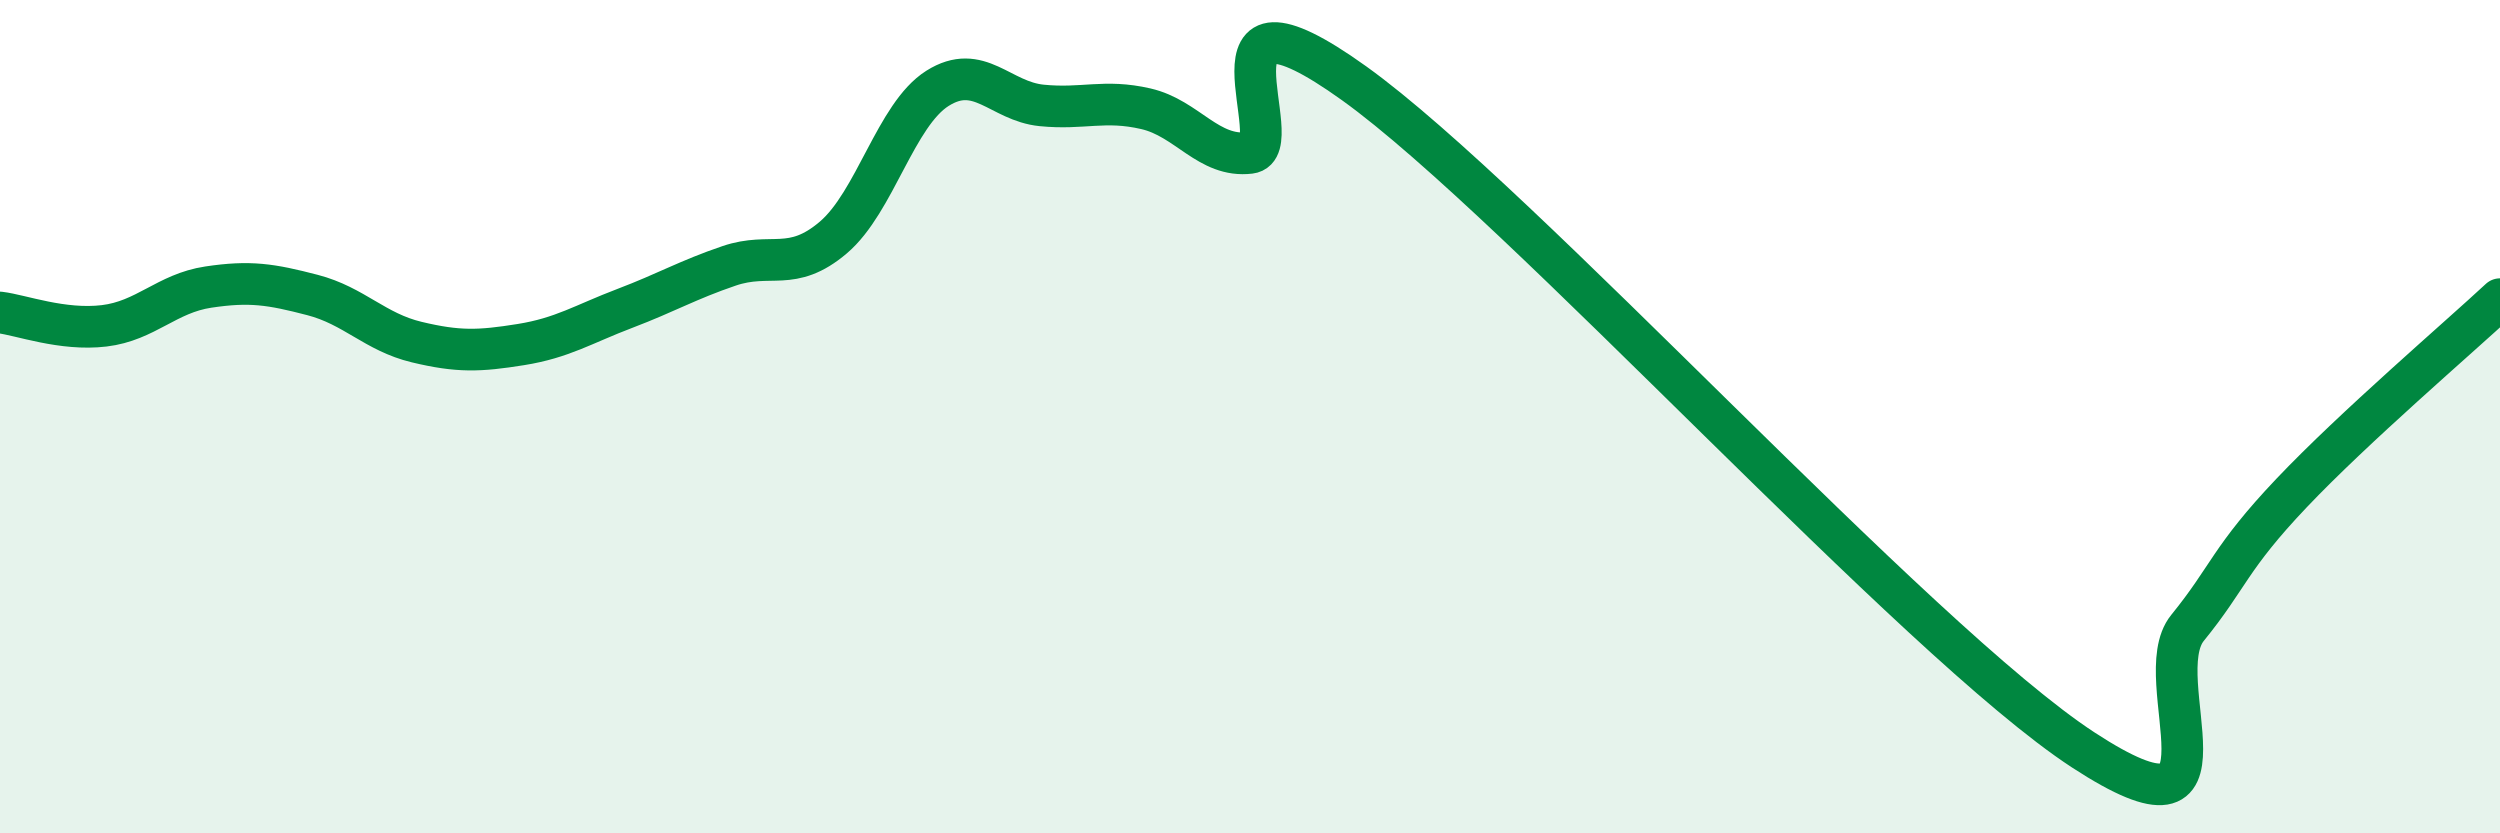
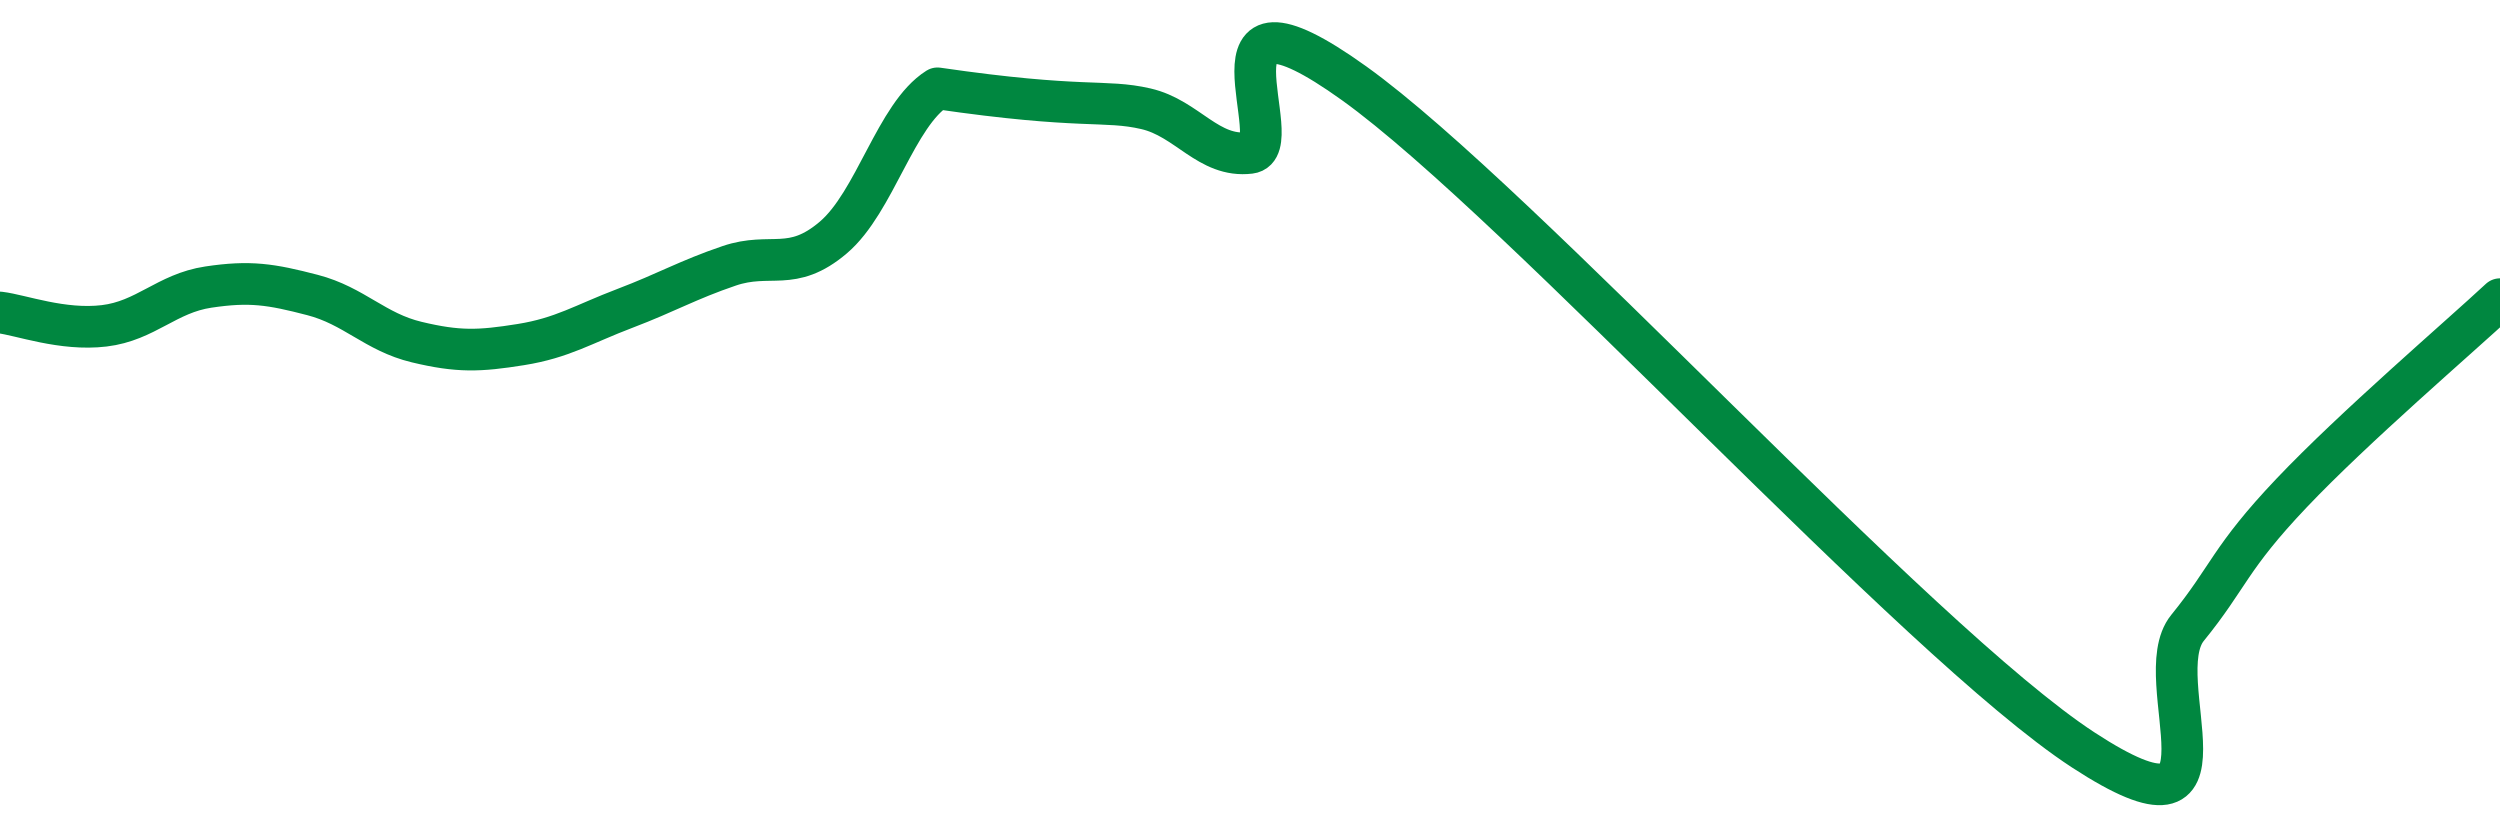
<svg xmlns="http://www.w3.org/2000/svg" width="60" height="20" viewBox="0 0 60 20">
-   <path d="M 0,7.5 C 0.5,7.56 1.5,7.94 2.5,7.82 C 3.5,7.7 4,7.04 5,6.89 C 6,6.74 6.5,6.82 7.5,7.08 C 8.5,7.34 9,7.97 10,8.21 C 11,8.45 11.5,8.43 12.5,8.27 C 13.5,8.11 14,7.78 15,7.4 C 16,7.02 16.5,6.72 17.5,6.38 C 18.5,6.04 19,6.55 20,5.7 C 21,4.85 21.5,2.75 22.5,2.12 C 23.5,1.49 24,2.43 25,2.53 C 26,2.63 26.5,2.38 27.5,2.61 C 28.5,2.84 29,3.79 30,3.67 C 31,3.55 28.5,-0.87 32.5,2 C 36.5,4.87 46,15.39 50,18 C 54,20.61 51.5,16.3 52.5,15.07 C 53.5,13.84 53.5,13.41 55,11.83 C 56.5,10.25 59,8.11 60,7.18L60 20L0 20Z" fill="#008740" opacity="0.1" stroke-linecap="round" stroke-linejoin="round" />
-   <path d="M 0,7.5 C 0.5,7.56 1.5,7.94 2.5,7.82 C 3.5,7.7 4,7.04 5,6.89 C 6,6.74 6.5,6.82 7.5,7.08 C 8.5,7.34 9,7.97 10,8.21 C 11,8.45 11.5,8.43 12.5,8.27 C 13.5,8.11 14,7.78 15,7.4 C 16,7.02 16.5,6.72 17.5,6.38 C 18.5,6.04 19,6.55 20,5.7 C 21,4.85 21.5,2.75 22.5,2.12 C 23.5,1.49 24,2.43 25,2.53 C 26,2.63 26.5,2.38 27.5,2.61 C 28.5,2.84 29,3.79 30,3.67 C 31,3.55 28.5,-0.87 32.5,2 C 36.5,4.87 46,15.39 50,18 C 54,20.61 51.5,16.3 52.5,15.07 C 53.5,13.84 53.5,13.41 55,11.83 C 56.5,10.25 59,8.11 60,7.18" stroke="#008740" stroke-width="1" fill="none" stroke-linecap="round" stroke-linejoin="round" />
+   <path d="M 0,7.5 C 0.5,7.56 1.5,7.94 2.5,7.82 C 3.5,7.7 4,7.04 5,6.89 C 6,6.74 6.5,6.82 7.5,7.08 C 8.5,7.34 9,7.97 10,8.21 C 11,8.45 11.5,8.43 12.5,8.27 C 13.5,8.11 14,7.78 15,7.4 C 16,7.02 16.5,6.72 17.5,6.38 C 18.5,6.04 19,6.55 20,5.7 C 21,4.85 21.5,2.75 22.5,2.12 C 26,2.63 26.5,2.38 27.5,2.61 C 28.5,2.84 29,3.79 30,3.67 C 31,3.55 28.5,-0.87 32.5,2 C 36.5,4.87 46,15.39 50,18 C 54,20.61 51.5,16.3 52.5,15.07 C 53.5,13.84 53.5,13.41 55,11.83 C 56.5,10.25 59,8.11 60,7.18" stroke="#008740" stroke-width="1" fill="none" stroke-linecap="round" stroke-linejoin="round" />
</svg>